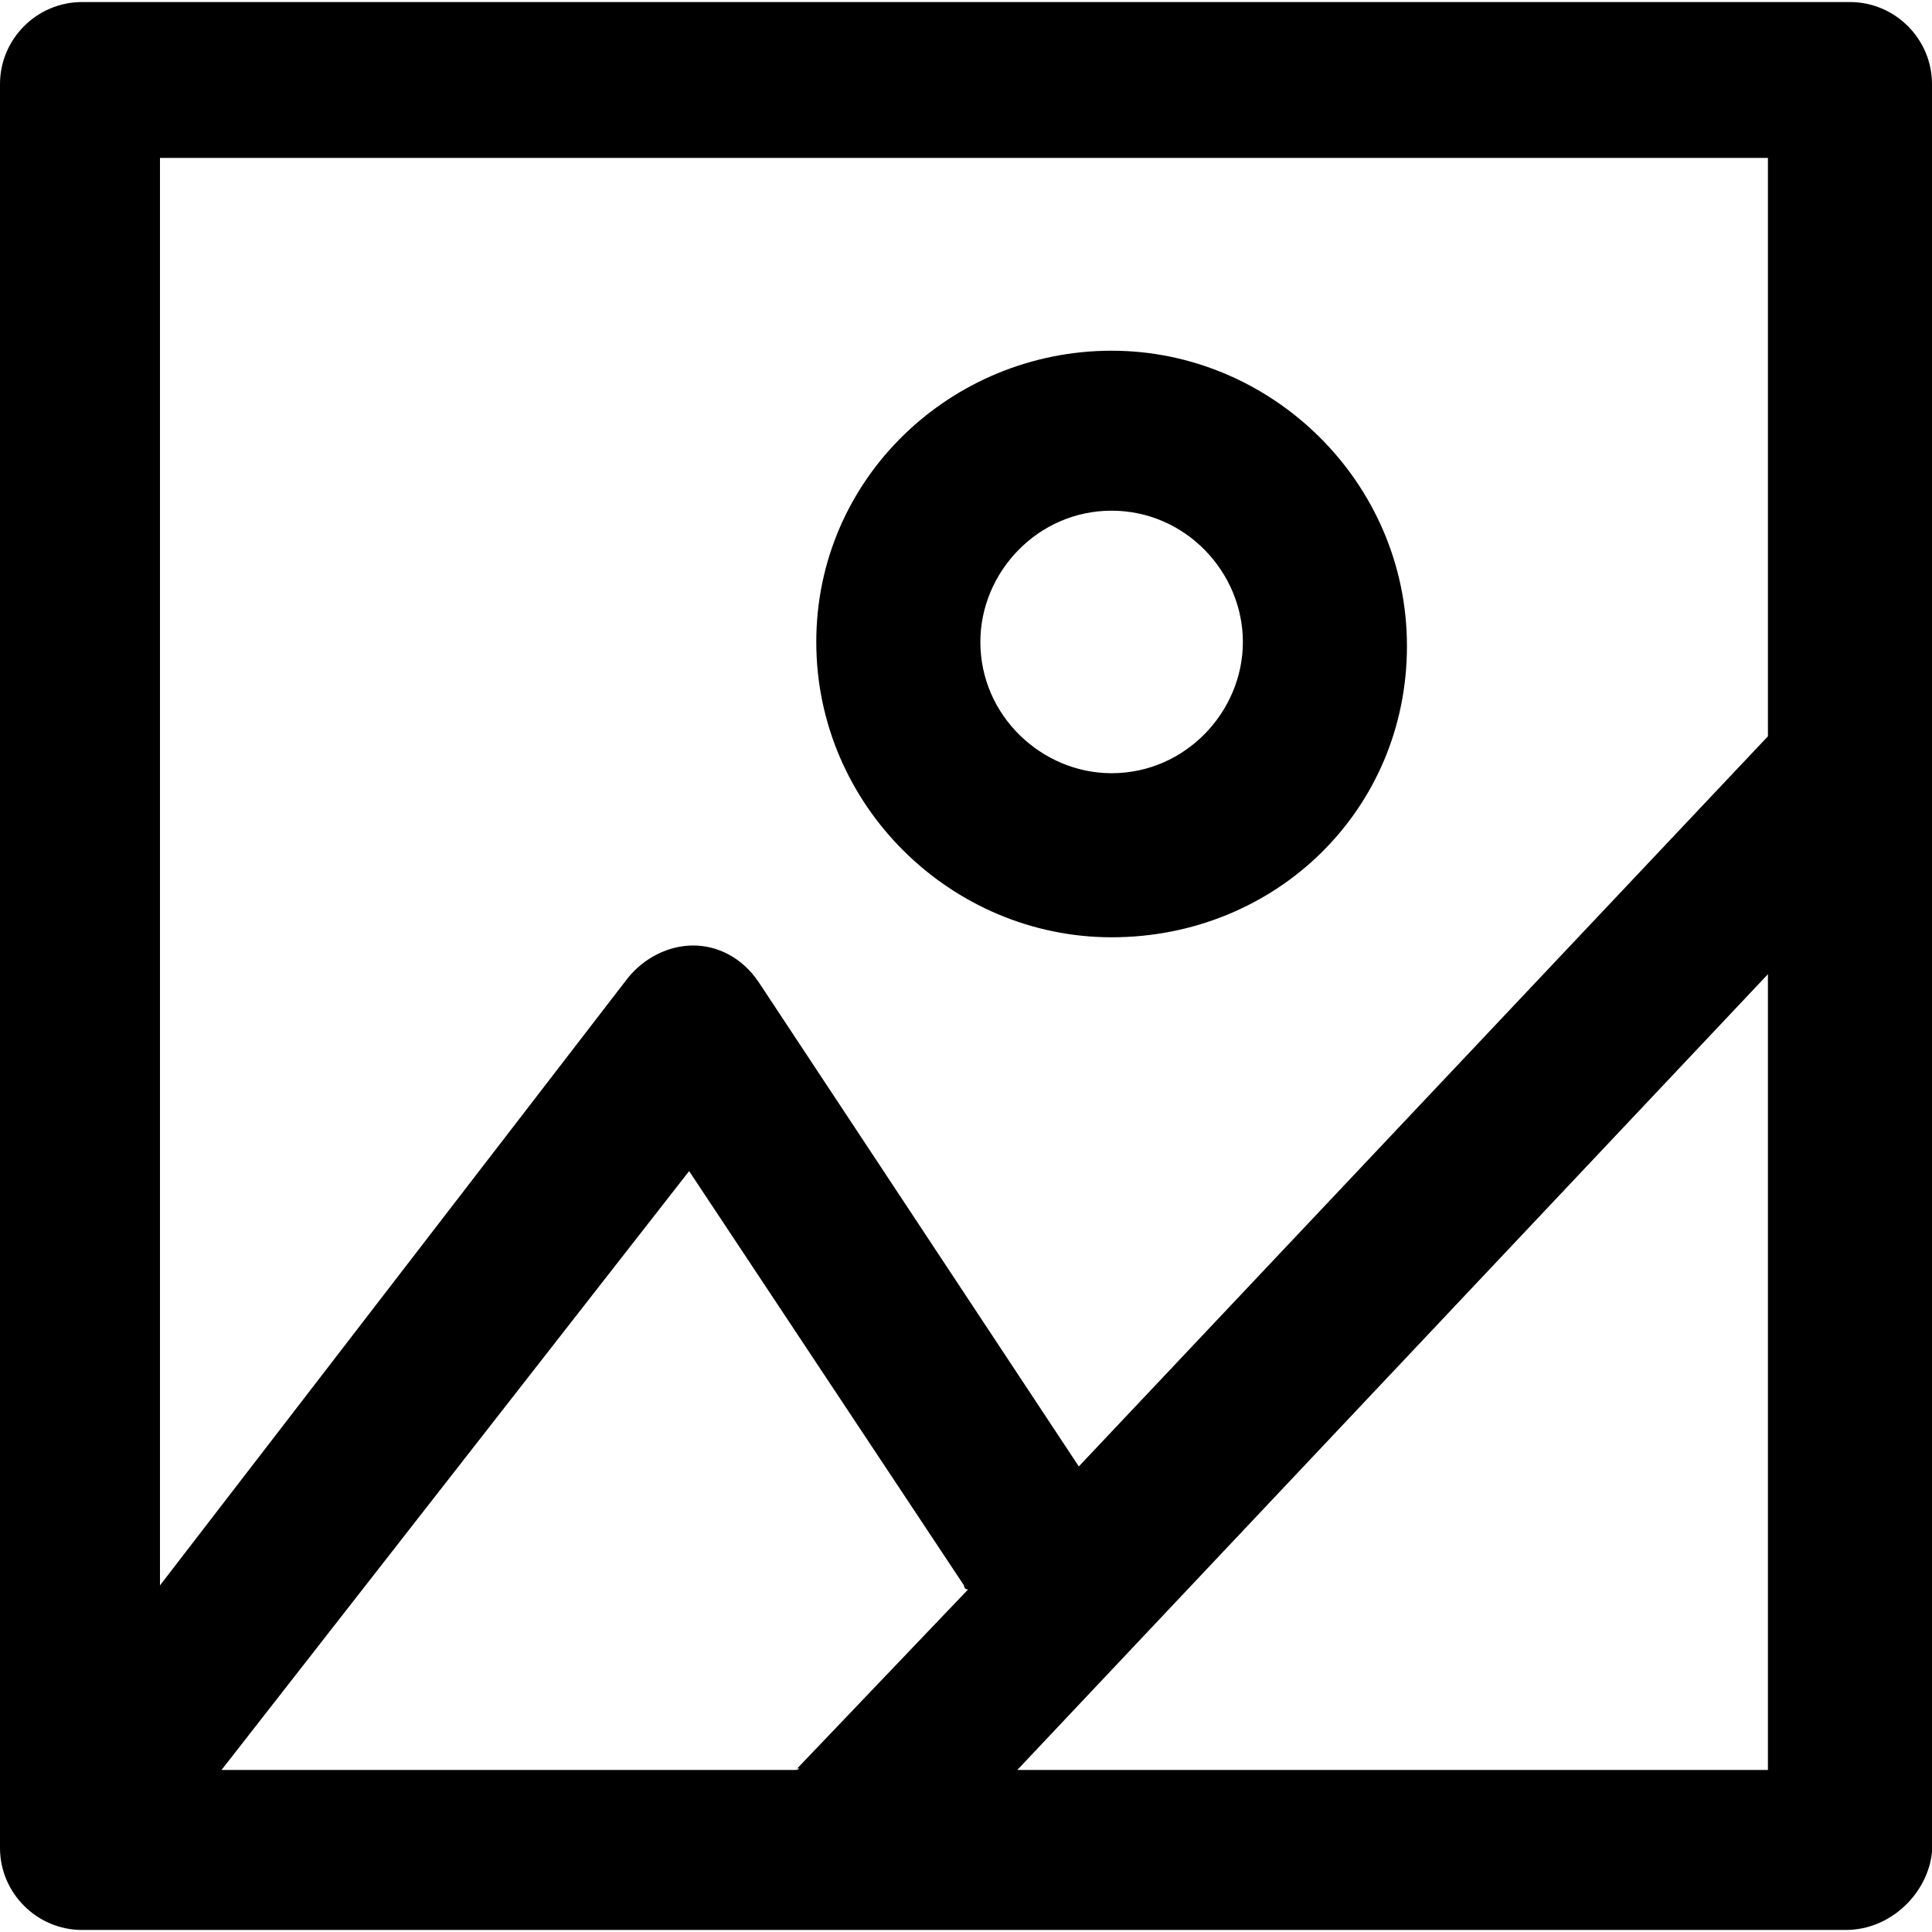
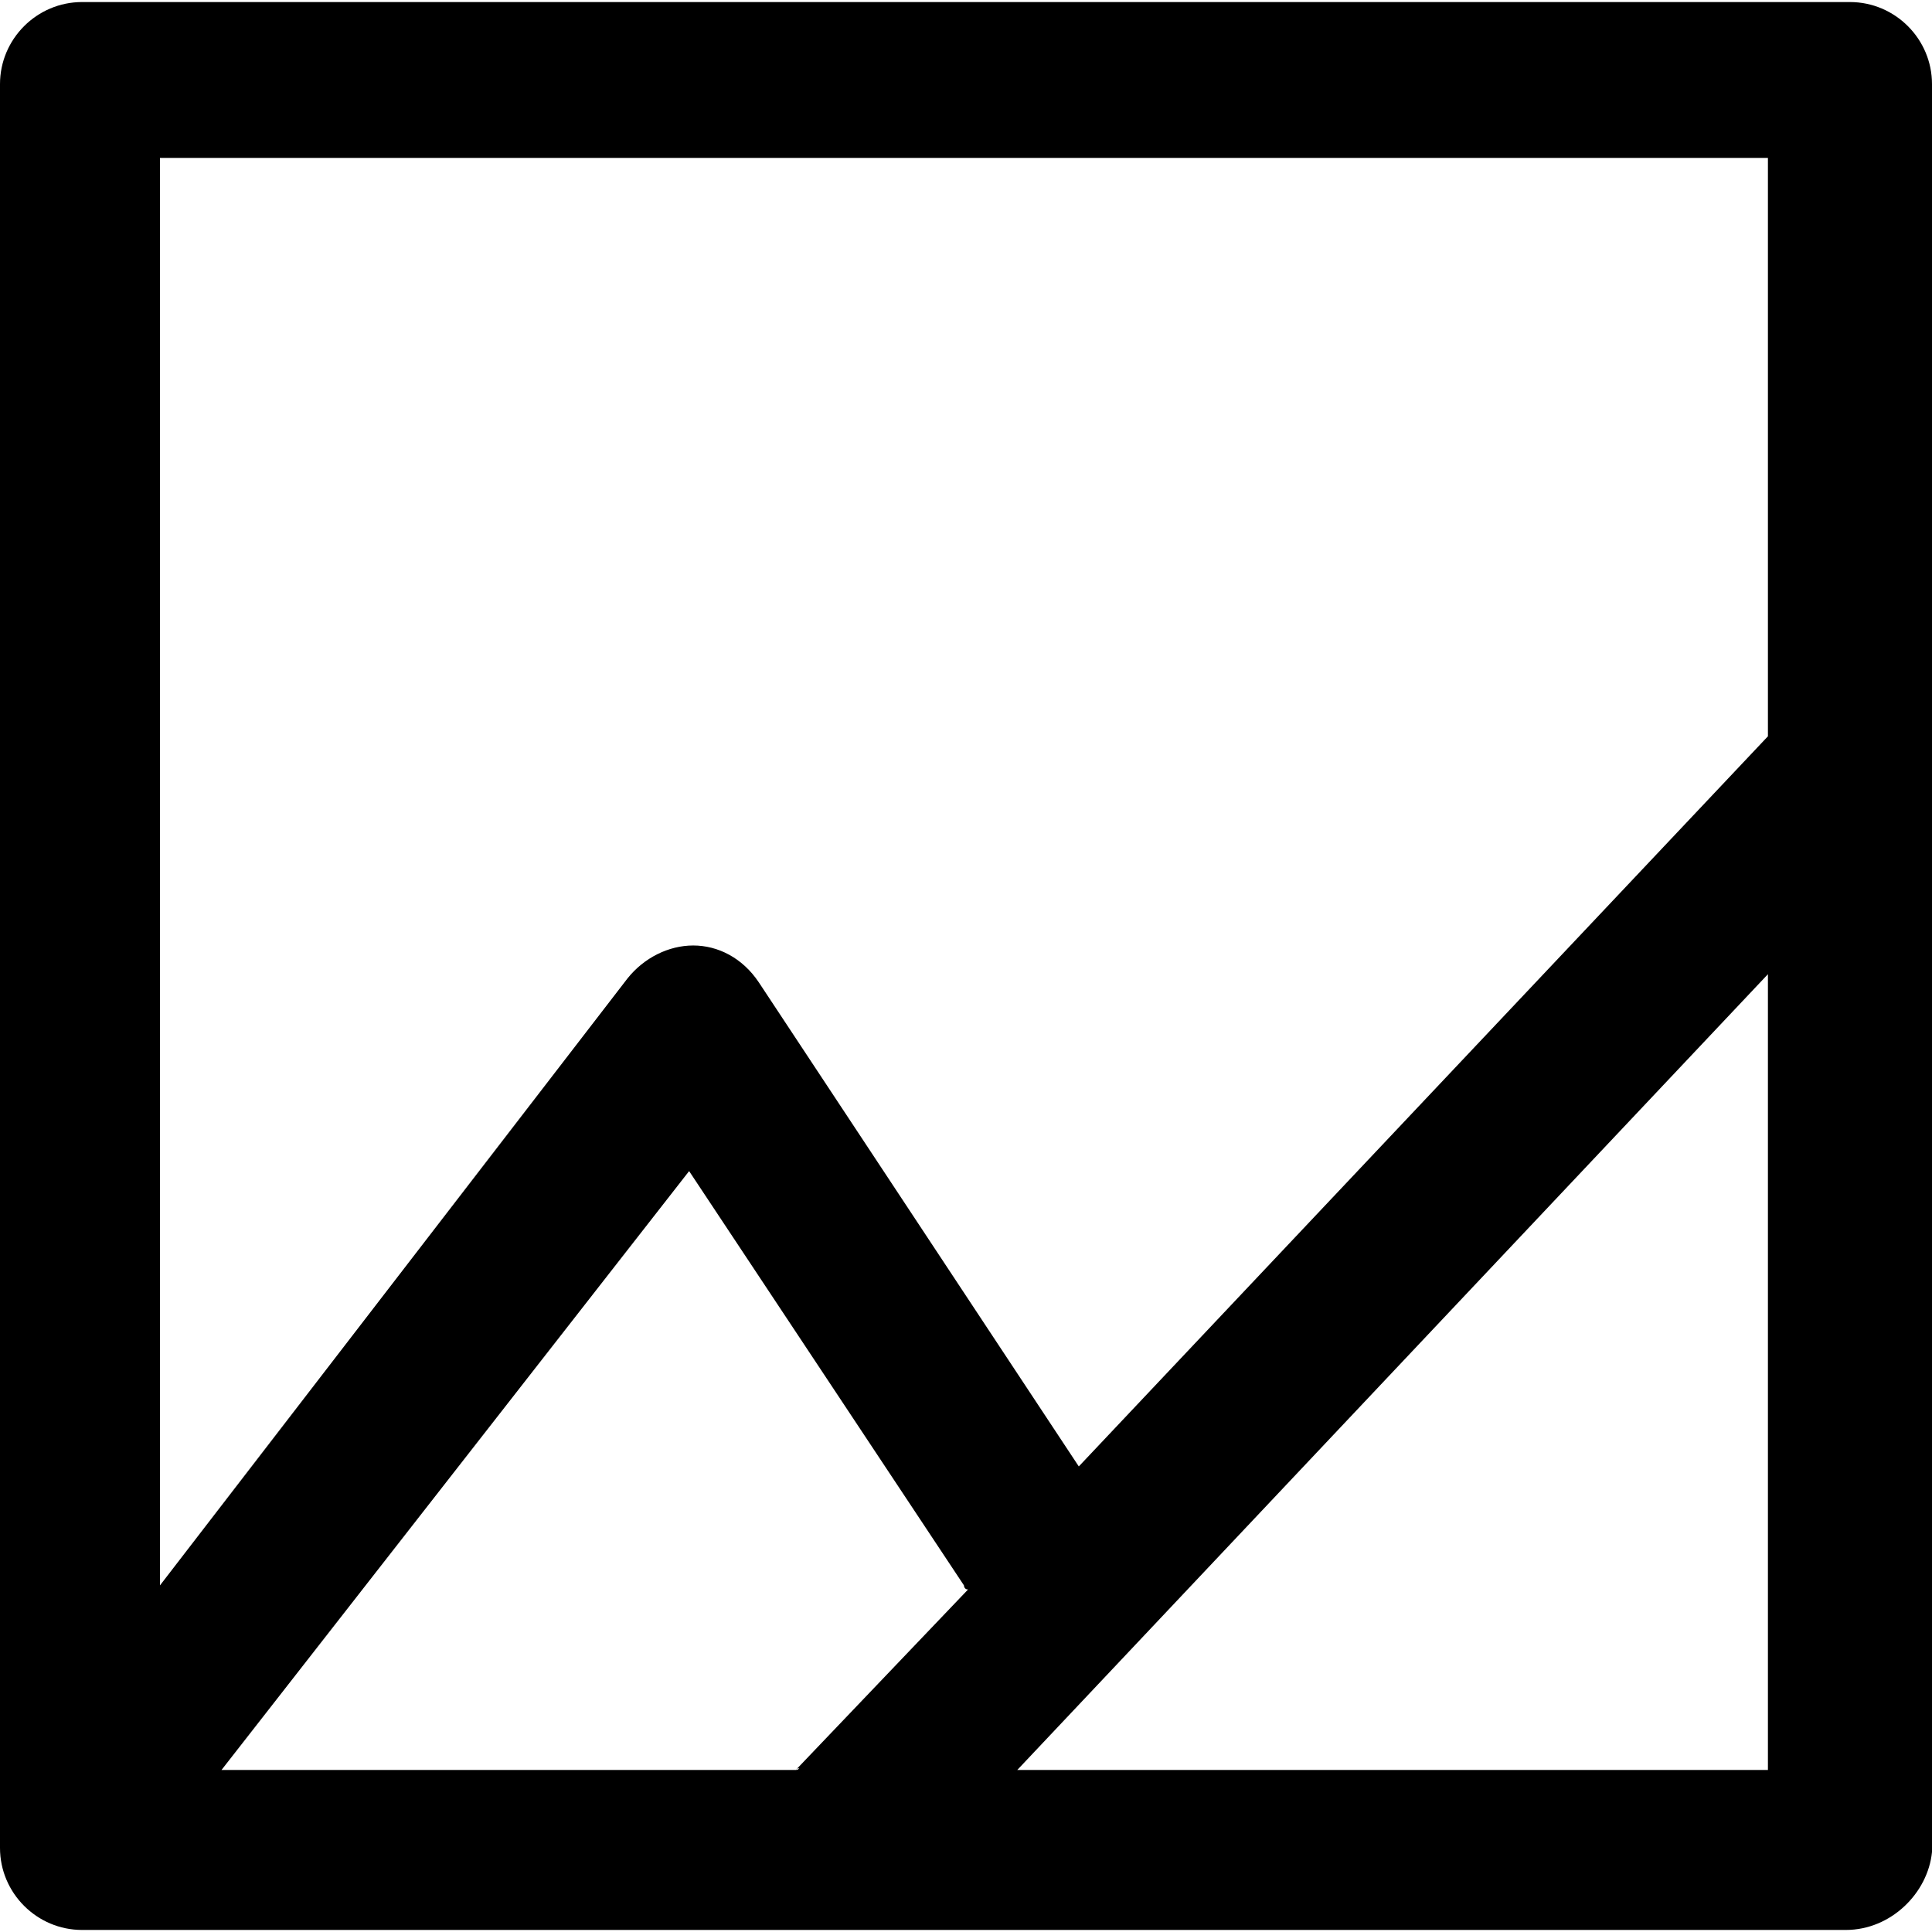
<svg xmlns="http://www.w3.org/2000/svg" fill="#000000" height="800px" width="800px" version="1.1" id="Layer_1" viewBox="0 0 502.4 502.4" xml:space="preserve">
  <g>
    <g>
      <path d="M481.067,0.533H21.333C9.6,0.533,0,10.133,0,21.867v458.667c0,11.733,9.6,21.333,21.333,21.333H480    c11.733,0,21.333-9.6,22.4-20.267V21.867C502.4,10.133,492.8,0.533,481.067,0.533z M206.933,460.267H57.6l121.6-155.733    l71.467,107.733c0,0,0,1.067,1.067,1.067L206.933,460.267C208,459.2,208,460.267,206.933,460.267z M459.733,460.267h-195.2    l195.2-206.933V460.267z M459.733,42.133v149.333l-179.2,189.867l-83.2-125.867c-4.267-6.4-10.667-9.6-17.067-9.6    c-6.4,0-12.8,3.2-17.067,8.533L41.6,412.266v-371.2h418.133V42.133z" />
    </g>
  </g>
  <g>
    <g>
-       <path d="M289.067,91.2c-41.6,0-76.8,33.067-76.8,75.733c0,42.667,35.2,76.8,76.8,76.8c42.667,0,76.8-33.067,76.8-75.733    C365.867,125.333,330.667,91.2,289.067,91.2z M289.067,201.067c-18.133,0-34.133-14.933-34.133-34.133    c0-18.133,14.933-34.133,34.133-34.133c19.2,0,34.133,16,34.133,34.133C323.2,185.067,308.267,201.067,289.067,201.067z" />
-     </g>
+       </g>
  </g>
</svg>